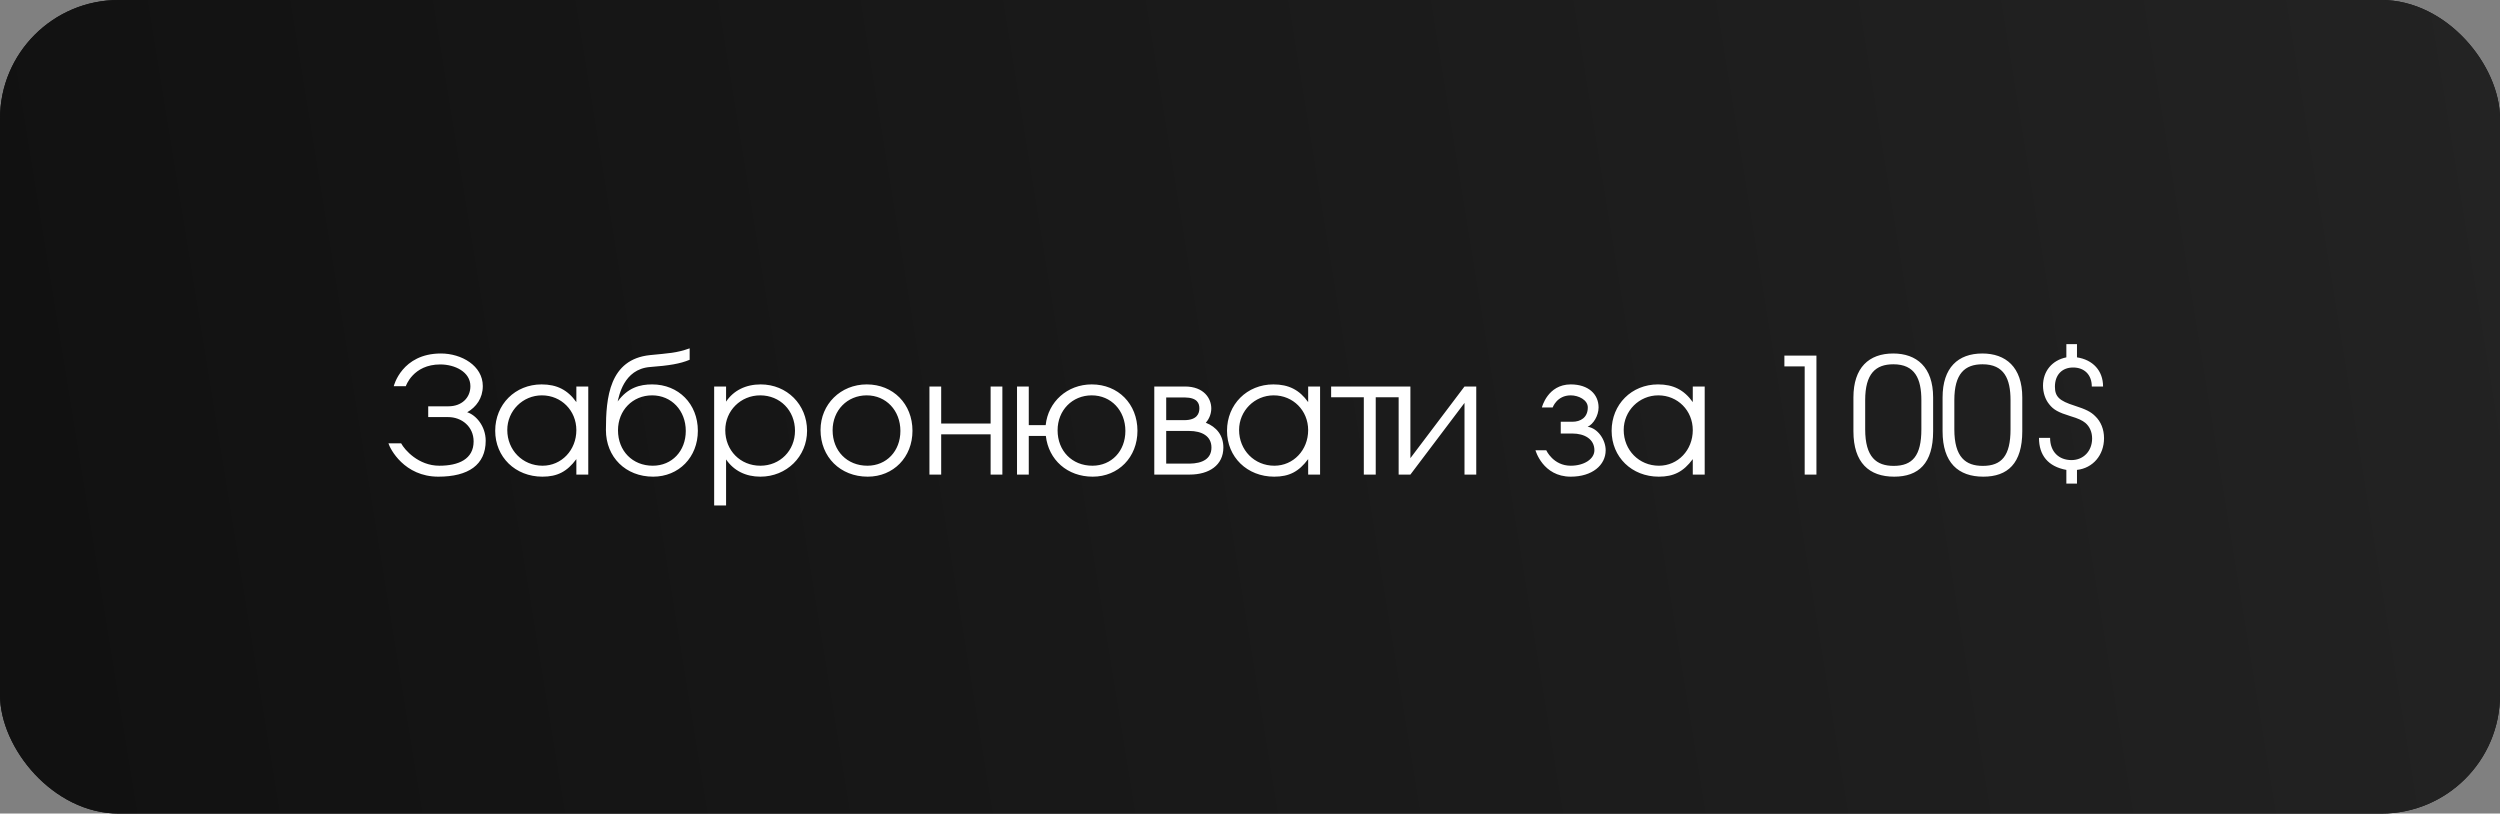
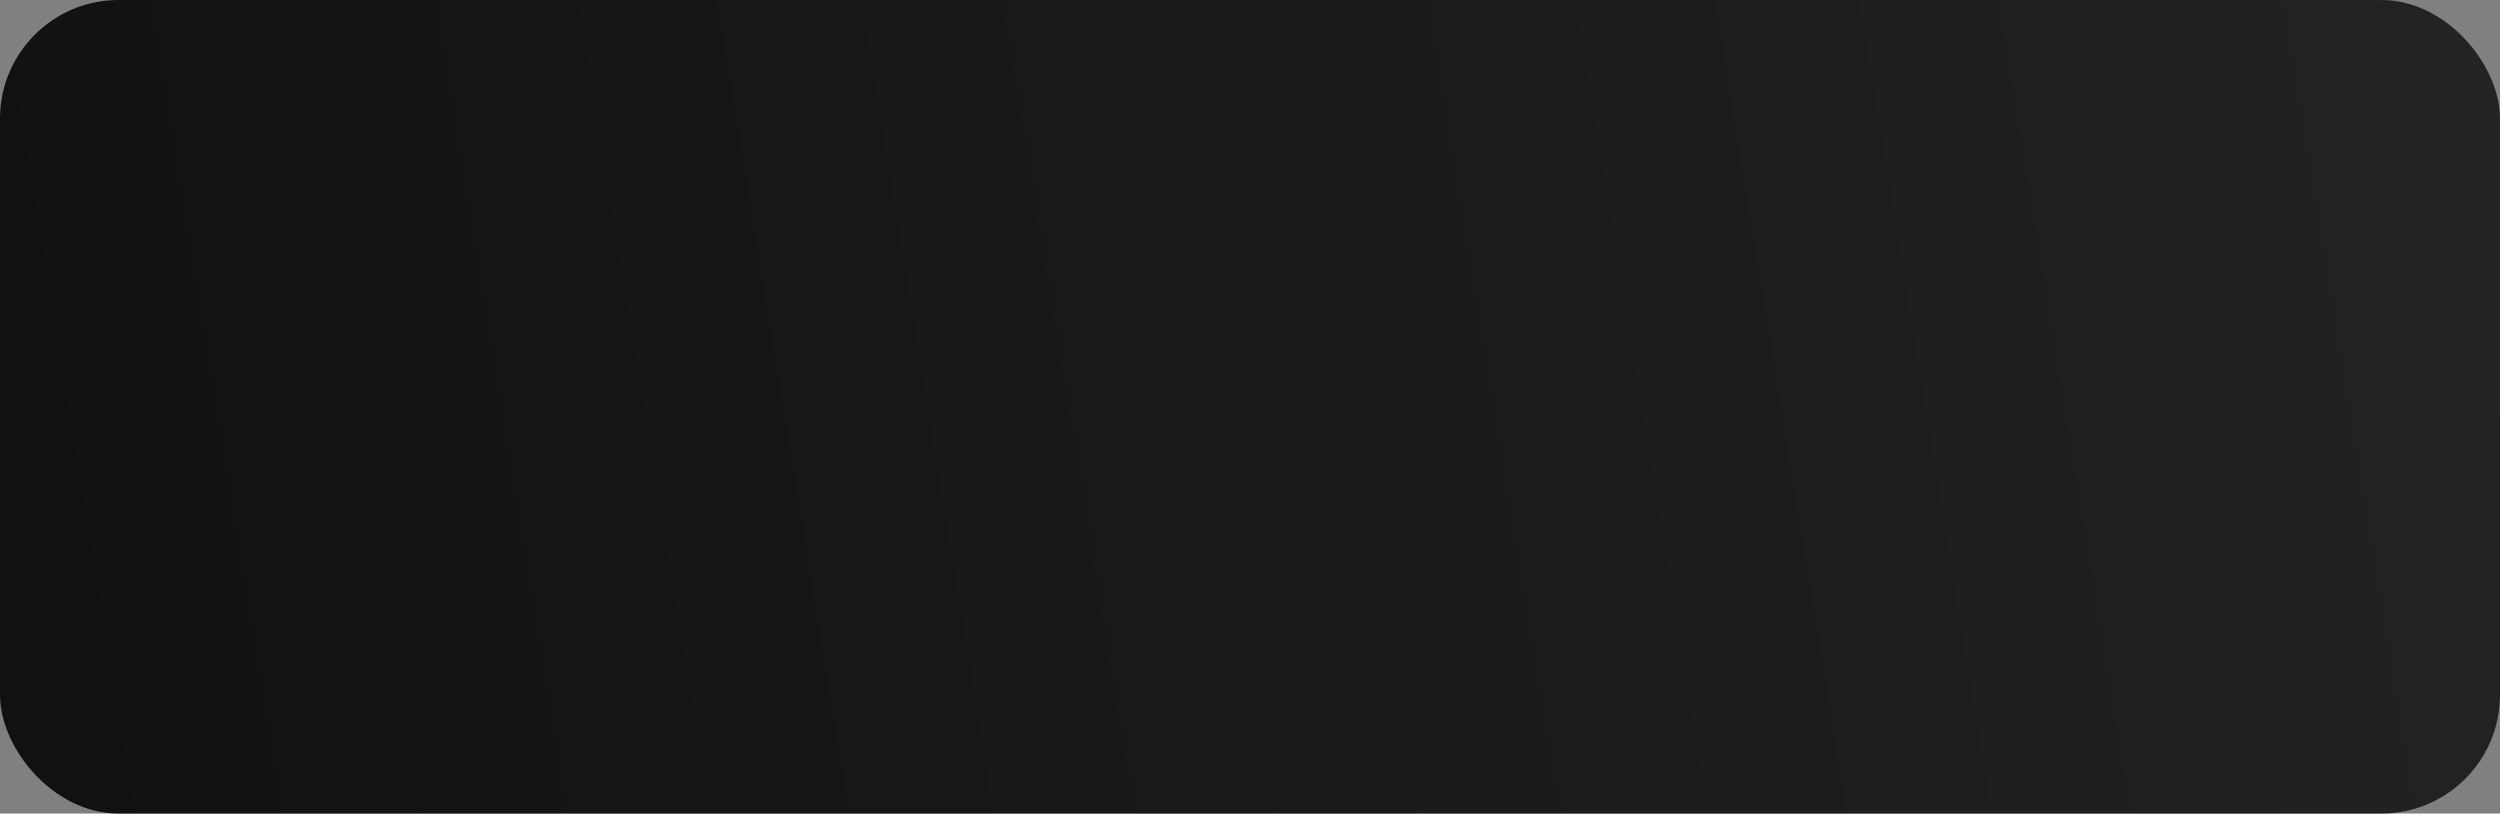
<svg xmlns="http://www.w3.org/2000/svg" width="295" height="96" viewBox="0 0 295 96" fill="none">
  <rect x="0" y="0" width="295" height="96" fill="#808080" stroke="none" />
-   <rect width="295" height="96" rx="14" fill="#111111" />
  <rect width="295" height="96" rx="14" fill="url(#paint0_linear_2035_416)" />
-   <path d="M57.312 52.01C57.312 54.86 55.26 56.247 51.726 56.247C47.698 56.247 46.026 52.96 45.836 52.314H47.337C47.736 53.074 49.37 54.955 51.84 54.955C54.12 54.955 55.887 54.176 55.887 52.086C55.887 50.338 54.481 49.217 52.885 49.217H50.529V47.944H52.923C54.462 47.944 55.507 46.956 55.507 45.569C55.507 43.878 53.664 43.004 51.954 43.004C48.724 43.004 47.888 45.569 47.888 45.569H46.463C46.463 45.569 47.394 41.712 52.03 41.712C54.462 41.712 56.97 43.156 56.97 45.55C56.97 46.994 56.191 48.039 55.127 48.647C56.134 48.951 57.312 50.262 57.312 52.01ZM69.416 56H68.01V54.176C66.908 55.658 65.768 56.247 64.001 56.247C60.809 56.247 58.434 53.929 58.434 50.832C58.434 47.716 60.79 45.36 63.906 45.36C65.711 45.36 66.984 46.006 68.01 47.45V45.607H69.416V56ZM68.01 50.756C68.01 48.438 66.224 46.652 63.944 46.652C61.683 46.652 59.859 48.476 59.859 50.737C59.859 53.112 61.664 54.955 64.02 54.955C66.262 54.955 68.01 53.112 68.01 50.756ZM82.347 50.832C82.347 53.948 80.106 56.247 77.066 56.247C73.835 56.247 71.499 53.948 71.499 50.737C71.499 46.937 71.897 42.396 76.704 41.902C78.927 41.674 79.763 41.674 81.379 41.104V42.453C80.257 42.928 78.947 43.137 76.704 43.308C73.55 43.555 73.037 46.823 72.885 47.374C74.082 45.74 75.507 45.36 76.951 45.36C80.067 45.36 82.347 47.659 82.347 50.832ZM80.922 50.851C80.922 48.438 79.231 46.652 76.951 46.652C74.653 46.652 72.924 48.419 72.924 50.775C72.924 53.207 74.633 54.955 77.028 54.955C79.288 54.955 80.922 53.226 80.922 50.851ZM95.234 50.832C95.234 53.872 92.821 56.247 89.724 56.247C87.995 56.247 86.589 55.544 85.677 54.214V59.648H84.271V45.607H85.677V47.393C86.551 46.082 87.995 45.36 89.762 45.36C92.859 45.36 95.234 47.735 95.234 50.832ZM93.809 50.832C93.809 48.438 92.042 46.652 89.705 46.652C87.406 46.652 85.582 48.457 85.582 50.756C85.582 53.15 87.349 54.955 89.724 54.955C92.042 54.955 93.809 53.169 93.809 50.832ZM107.672 50.832C107.672 53.948 105.43 56.247 102.39 56.247C99.16 56.247 96.823 53.929 96.823 50.737C96.823 47.697 99.198 45.36 102.276 45.36C105.392 45.36 107.672 47.659 107.672 50.832ZM106.247 50.851C106.247 48.438 104.556 46.652 102.276 46.652C99.977 46.652 98.248 48.419 98.248 50.775C98.248 53.207 99.958 54.955 102.352 54.955C104.613 54.955 106.247 53.226 106.247 50.851ZM118.28 56H116.893V51.25H111.06V56H109.673V45.607H111.06V49.977H116.893V45.607H118.28V56ZM134.22 50.832C134.22 53.948 131.978 56.247 128.938 56.247C125.955 56.247 123.732 54.271 123.409 51.44H121.395V56H120.008V45.607H121.395V50.167H123.39C123.675 47.412 125.936 45.36 128.824 45.36C131.94 45.36 134.22 47.659 134.22 50.832ZM132.795 50.851C132.795 48.438 131.104 46.652 128.824 46.652C126.525 46.652 124.796 48.419 124.796 50.775C124.796 53.207 126.506 54.955 128.9 54.955C131.161 54.955 132.795 53.226 132.795 50.851ZM141.526 48.191C141.526 47.621 141.317 46.918 139.797 46.899H137.612V49.578H139.74C141.279 49.578 141.526 48.761 141.526 48.191ZM142.951 52.808C142.951 51.478 141.849 50.851 140.31 50.851H137.612V54.708H140.367C141.887 54.689 142.951 54.138 142.951 52.808ZM144.357 52.808C144.357 54.898 142.666 56 140.386 56H136.206V45.607H139.816C142.096 45.607 142.932 47.051 142.932 48.191C142.932 48.742 142.742 49.369 142.286 49.882C143.54 50.376 144.357 51.364 144.357 52.808ZM155.769 56H154.363V54.176C153.261 55.658 152.121 56.247 150.354 56.247C147.162 56.247 144.787 53.929 144.787 50.832C144.787 47.716 147.143 45.36 150.259 45.36C152.064 45.36 153.337 46.006 154.363 47.45V45.607H155.769V56ZM154.363 50.756C154.363 48.438 152.577 46.652 150.297 46.652C148.036 46.652 146.212 48.476 146.212 50.737C146.212 53.112 148.017 54.955 150.373 54.955C152.615 54.955 154.363 53.112 154.363 50.756ZM166.193 46.88H162.336V56H160.93V46.88H157.073V45.607H166.193V46.88ZM174.198 56H172.811V47.545L166.427 56H165.04V45.607H166.427V54.062L172.811 45.607H174.198V56ZM189.469 53.131C189.469 54.879 187.892 56.247 185.346 56.247C182.04 56.247 181.185 53.131 181.185 53.131H182.458C182.458 53.131 183.275 54.955 185.346 54.955C186.904 54.955 188.139 54.176 188.139 53.131C188.139 51.82 186.98 51.155 185.536 51.155H184.168V49.768H185.536C186.505 49.768 187.36 49.274 187.36 48.077C187.36 47.184 186.258 46.652 185.346 46.652C183.712 46.652 183.218 48.077 183.218 48.077H181.945C181.945 48.077 182.61 45.36 185.346 45.36C187.436 45.36 188.633 46.519 188.633 48.077C188.633 49.046 188.006 50.072 187.341 50.357C188.538 50.528 189.469 51.896 189.469 53.131ZM201.154 56H199.748V54.176C198.646 55.658 197.506 56.247 195.739 56.247C192.547 56.247 190.172 53.929 190.172 50.832C190.172 47.716 192.528 45.36 195.644 45.36C197.449 45.36 198.722 46.006 199.748 47.45V45.607H201.154V56ZM199.748 50.756C199.748 48.438 197.962 46.652 195.682 46.652C193.421 46.652 191.597 48.476 191.597 50.737C191.597 53.112 193.402 54.955 195.758 54.955C198 54.955 199.748 53.112 199.748 50.756ZM214.339 56H212.952V43.232H210.558V41.959H214.339V56ZM228.109 50.889C228.109 54.689 226.38 56.247 223.511 56.247C220.566 56.247 218.704 54.613 218.704 50.889V46.899C218.704 43.384 220.528 41.712 223.397 41.712C226.152 41.712 228.109 43.308 228.109 46.899V50.889ZM226.722 50.661V47.222C226.722 44.714 225.981 42.985 223.416 42.985C221.326 42.985 220.091 44.087 220.091 47.222V50.661C220.091 53.948 221.421 54.974 223.454 54.974C225.677 54.974 226.722 53.777 226.722 50.661ZM238.629 50.889C238.629 54.689 236.9 56.247 234.031 56.247C231.086 56.247 229.224 54.613 229.224 50.889V46.899C229.224 43.384 231.048 41.712 233.917 41.712C236.672 41.712 238.629 43.308 238.629 46.899V50.889ZM237.242 50.661V47.222C237.242 44.714 236.501 42.985 233.936 42.985C231.846 42.985 230.611 44.087 230.611 47.222V50.661C230.611 53.948 231.941 54.974 233.974 54.974C236.197 54.974 237.242 53.777 237.242 50.661ZM248.276 51.706C248.276 53.701 246.965 55.24 245.084 55.449V57.064H243.83V55.449C241.664 55.05 240.6 53.72 240.6 51.668H241.911C241.911 53.302 242.937 54.29 244.438 54.29C245.844 54.29 246.87 53.226 246.87 51.744C246.87 50.984 246.585 50.338 246.072 49.901C245.692 49.597 245.255 49.388 244.305 49.103C242.88 48.666 242.31 48.343 241.816 47.716C241.341 47.146 241.075 46.329 241.075 45.512C241.075 43.802 242.139 42.51 243.83 42.168V40.61H245.084V42.168C246.946 42.453 248.162 43.726 248.162 45.607H246.832C246.832 44.201 245.939 43.365 244.628 43.365C243.317 43.365 242.481 44.239 242.481 45.626C242.481 46.804 242.994 47.298 244.799 47.868C246.148 48.305 246.718 48.59 247.231 49.103C247.915 49.749 248.276 50.68 248.276 51.706Z" fill="white" />
  <defs>
    <linearGradient id="paint0_linear_2035_416" x1="4.36427e-08" y1="48" x2="295" y2="1.18662e-06" gradientUnits="userSpaceOnUse">
      <stop stop-color="#111111" />
      <stop offset="1" stop-color="#232323" />
    </linearGradient>
  </defs>
</svg>